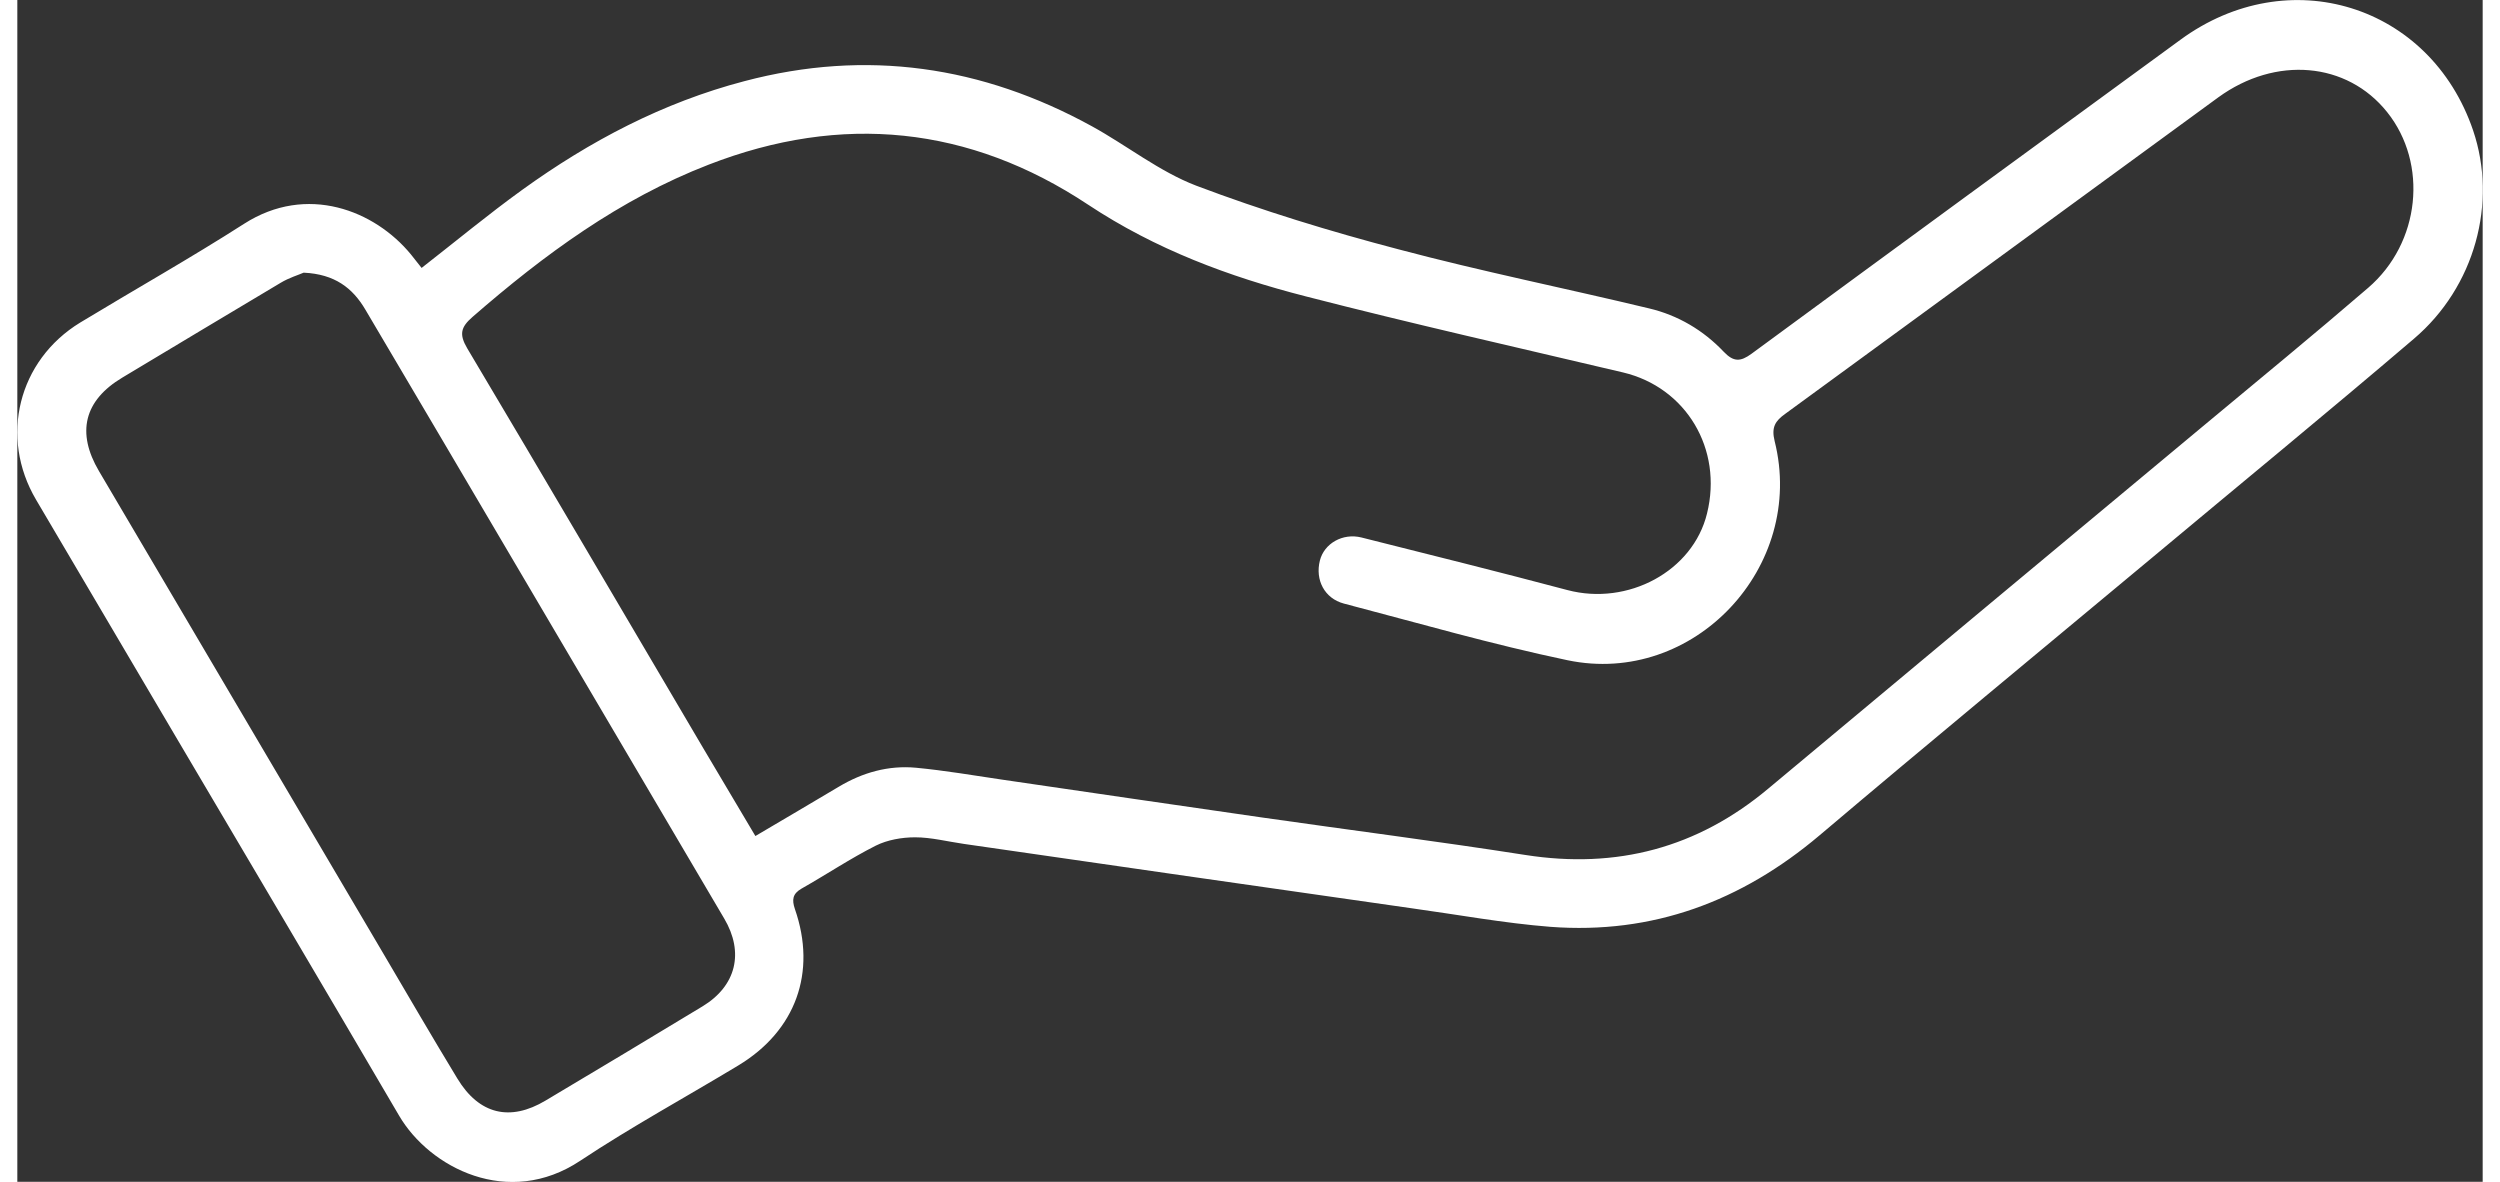
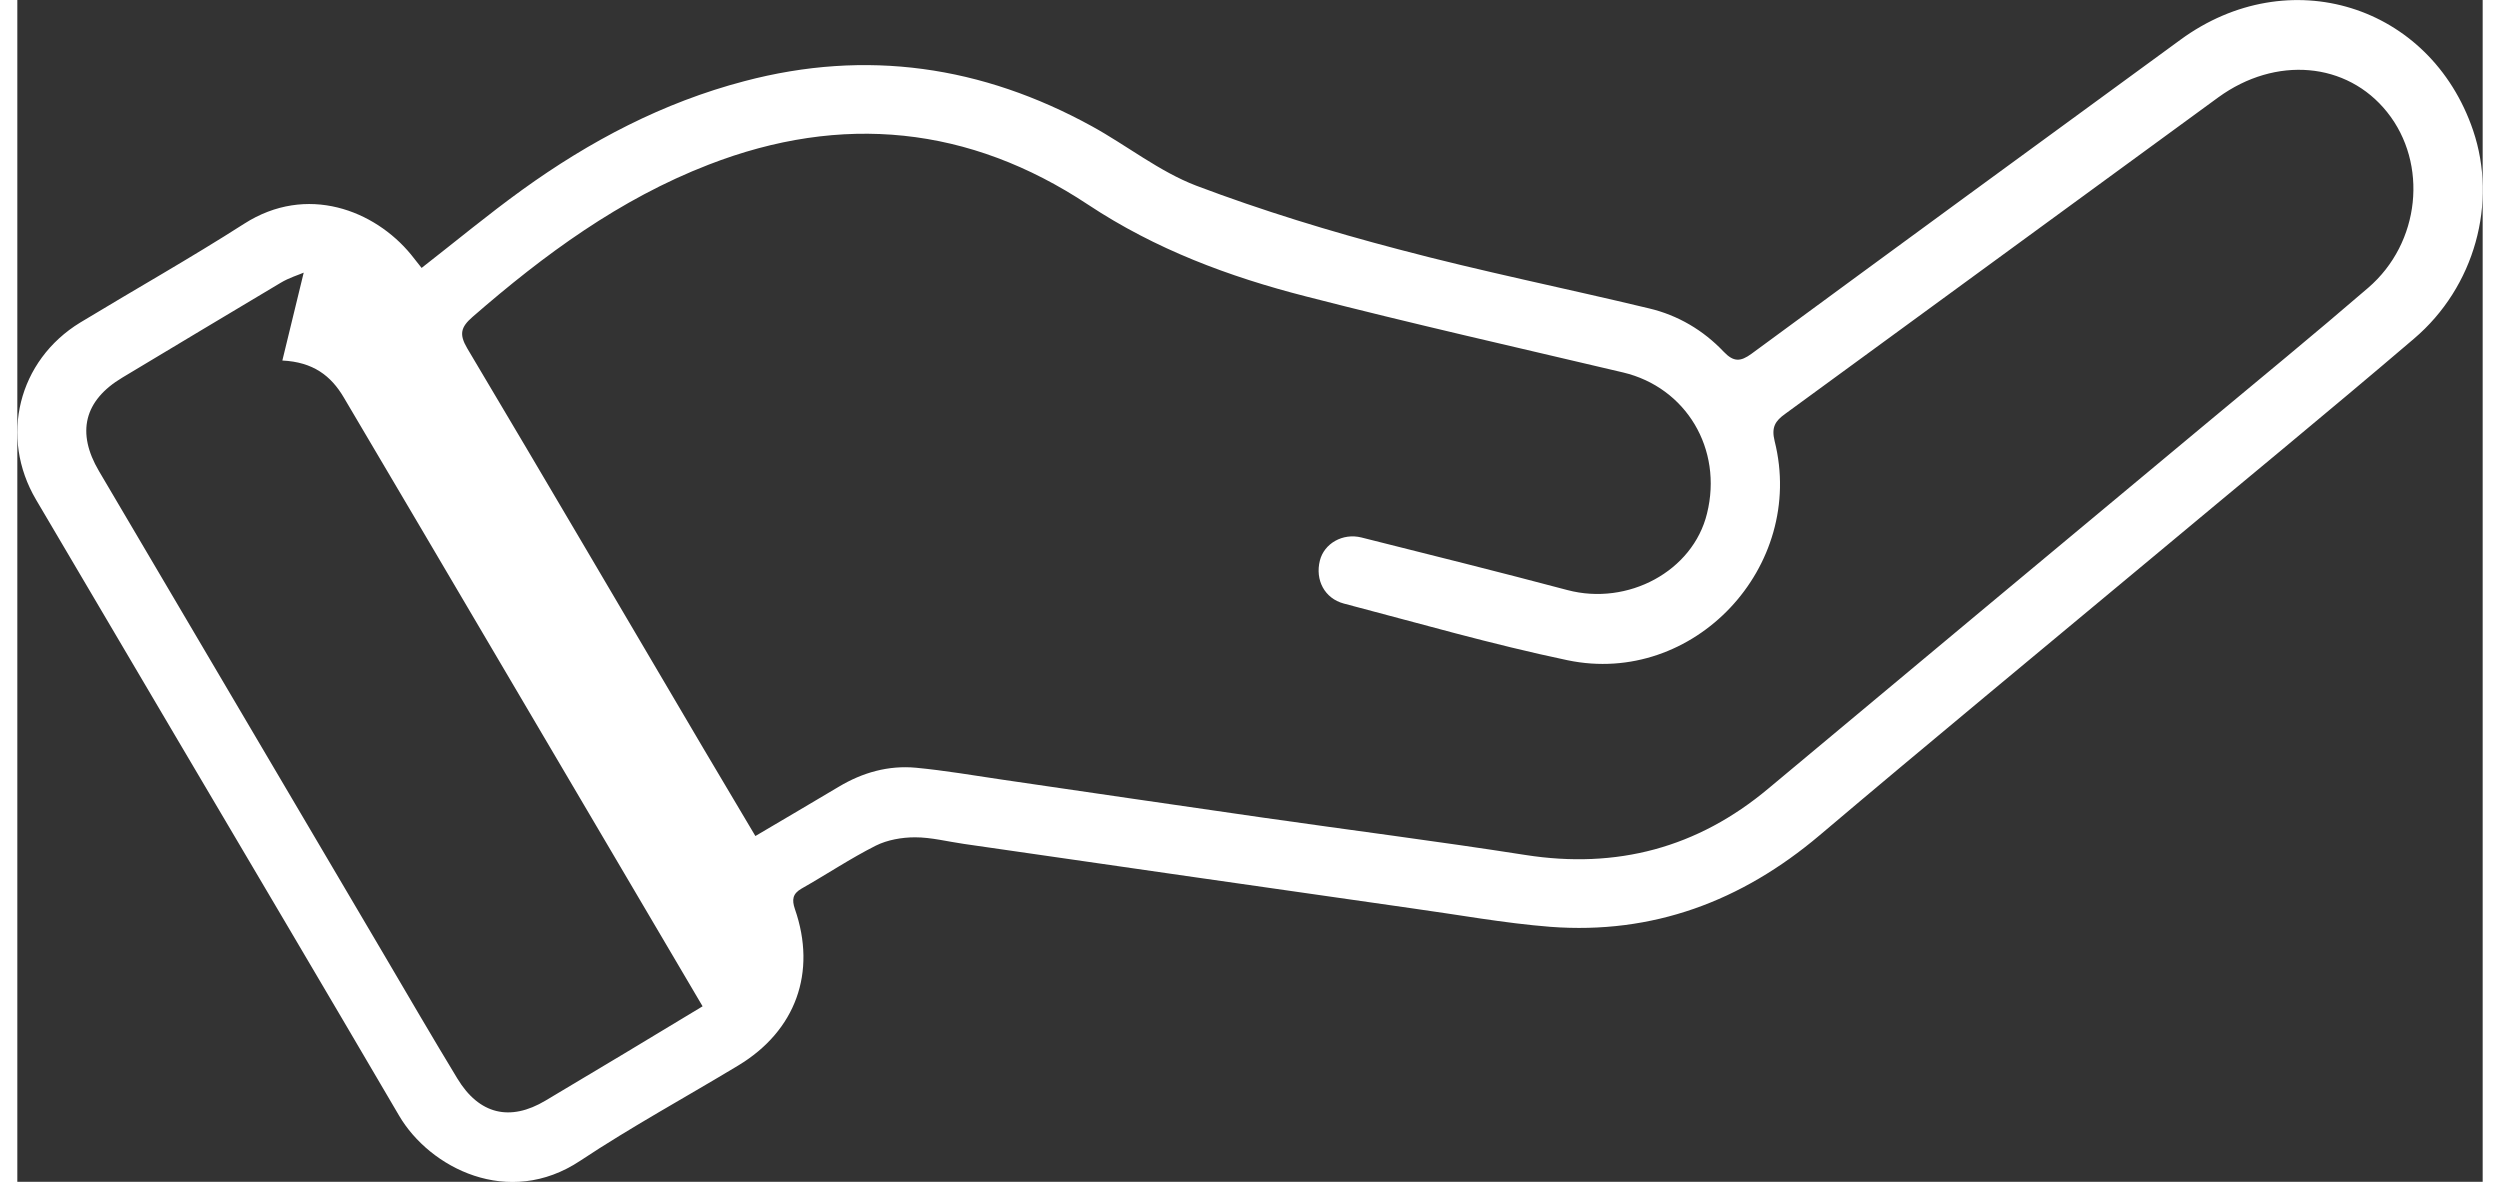
<svg xmlns="http://www.w3.org/2000/svg" version="1.1" width="55px" height="26px" viewBox="0 0 55.99 26.84" aria-hidden="true">
  <rect x="0" y="0" width="55.99" height="26.84" fill="#333333" stroke="none" />
  <defs>
    <linearGradient class="cerosgradient" data-cerosgradient="true" id="CerosGradient_idf6fe027f3" gradientUnits="userSpaceOnUse" x1="50%" y1="100%" x2="50%" y2="0%">
      <stop offset="0%" stop-color="#d1d1d1" />
      <stop offset="100%" stop-color="#d1d1d1" />
    </linearGradient>
    <linearGradient />
  </defs>
  <g>
    <g transform="matrix(1, 0, 0, 1, 0, 0)">
-       <path d="M9.18,6.086c0.785,-0.612 1.517,-1.219 2.283,-1.772c1.541,-1.112 3.199,-1.986 5.05,-2.471c2.772,-0.733 5.399,-0.345 7.891,1.024c0.795,0.437 1.532,1.029 2.37,1.35c1.503,0.568 3.044,1.039 4.6,1.447c1.881,0.5 3.79,0.884 5.685,1.34c0.654,0.155 1.231,0.495 1.696,0.986c0.223,0.233 0.378,0.228 0.63,0.044c3.243,-2.384 6.49,-4.758 9.742,-7.132c2.452,-1.796 5.671,-0.801 6.645,2.058c0.557,1.641 0.044,3.554 -1.343,4.733c-1.968,1.68 -3.97,3.321 -5.957,4.981c-2.515,2.097 -5.041,4.18 -7.542,6.297c-1.774,1.5 -3.79,2.253 -6.112,2.078c-1.057,-0.083 -2.104,-0.277 -3.155,-0.422c-1.706,-0.243 -3.412,-0.49 -5.118,-0.733c-1.682,-0.243 -3.364,-0.485 -5.046,-0.728c-0.373,-0.053 -0.742,-0.15 -1.11,-0.15c-0.3,0 -0.63,0.058 -0.892,0.189c-0.577,0.291 -1.12,0.655 -1.687,0.976c-0.204,0.117 -0.223,0.252 -0.15,0.466c0.499,1.437 0.019,2.762 -1.284,3.549c-1.197,0.723 -2.428,1.393 -3.591,2.165c-1.633,1.087 -3.422,0.16 -4.115,-1.024c-1.687,-2.879 -3.388,-5.753 -5.084,-8.627c-1.052,-1.787 -2.108,-3.573 -3.16,-5.36c-0.839,-1.422 -0.407,-3.165 1.003,-4.025c1.241,-0.752 2.501,-1.461 3.722,-2.243c1.425,-0.913 2.966,-0.306 3.79,0.699c0.078,0.097 0.155,0.194 0.242,0.306zM16.765,18.985c0.664,-0.393 1.28,-0.752 1.89,-1.117c0.543,-0.325 1.129,-0.49 1.755,-0.432c0.659,0.063 1.313,0.175 1.968,0.272c1.968,0.286 3.931,0.578 5.899,0.859c1.992,0.286 3.984,0.539 5.971,0.85c2.074,0.325 3.911,-0.16 5.521,-1.51c3.301,-2.758 6.606,-5.51 9.912,-8.263c1.241,-1.034 2.486,-2.054 3.708,-3.107c1.187,-1.02 1.367,-2.821 0.431,-3.991c-0.911,-1.141 -2.53,-1.282 -3.834,-0.335c-3.281,2.393 -6.558,4.797 -9.839,7.19c-0.223,0.16 -0.315,0.301 -0.237,0.617c0.717,2.855 -1.837,5.578 -4.706,4.976c-1.711,-0.359 -3.393,-0.845 -5.079,-1.287c-0.436,-0.117 -0.654,-0.534 -0.543,-0.976c0.097,-0.388 0.519,-0.631 0.945,-0.524c1.561,0.393 3.126,0.782 4.677,1.194c1.372,0.364 2.85,-0.427 3.17,-1.738c0.364,-1.466 -0.475,-2.864 -1.905,-3.204c-2.404,-0.568 -4.818,-1.112 -7.207,-1.728c-1.745,-0.447 -3.412,-1.068 -4.944,-2.083c-2.695,-1.787 -5.593,-2.083 -8.618,-0.908c-2.021,0.782 -3.737,2.044 -5.361,3.457c-0.267,0.233 -0.31,0.393 -0.121,0.714c1.798,3.02 3.572,6.049 5.356,9.074c0.388,0.655 0.775,1.306 1.187,2zM6.504,6.192c-0.121,0.053 -0.334,0.117 -0.519,0.228c-1.202,0.714 -2.399,1.437 -3.601,2.156c-0.868,0.519 -1.047,1.248 -0.528,2.126c2.152,3.651 4.304,7.302 6.456,10.953c0.557,0.947 1.11,1.898 1.682,2.84c0.494,0.816 1.197,0.981 2.002,0.5c1.192,-0.709 2.38,-1.422 3.567,-2.141c0.761,-0.461 0.95,-1.219 0.49,-1.995c-1.541,-2.617 -3.083,-5.234 -4.624,-7.85c-1.173,-1.99 -2.346,-3.986 -3.524,-5.976c-0.291,-0.495 -0.698,-0.806 -1.396,-0.84z" transform="matrix(1,0,0,1,0,0)" fill-rule="nonzero" fill="#ffffff" />
+       <path d="M9.18,6.086c0.785,-0.612 1.517,-1.219 2.283,-1.772c1.541,-1.112 3.199,-1.986 5.05,-2.471c2.772,-0.733 5.399,-0.345 7.891,1.024c0.795,0.437 1.532,1.029 2.37,1.35c1.503,0.568 3.044,1.039 4.6,1.447c1.881,0.5 3.79,0.884 5.685,1.34c0.654,0.155 1.231,0.495 1.696,0.986c0.223,0.233 0.378,0.228 0.63,0.044c3.243,-2.384 6.49,-4.758 9.742,-7.132c2.452,-1.796 5.671,-0.801 6.645,2.058c0.557,1.641 0.044,3.554 -1.343,4.733c-1.968,1.68 -3.97,3.321 -5.957,4.981c-2.515,2.097 -5.041,4.18 -7.542,6.297c-1.774,1.5 -3.79,2.253 -6.112,2.078c-1.057,-0.083 -2.104,-0.277 -3.155,-0.422c-1.706,-0.243 -3.412,-0.49 -5.118,-0.733c-1.682,-0.243 -3.364,-0.485 -5.046,-0.728c-0.373,-0.053 -0.742,-0.15 -1.11,-0.15c-0.3,0 -0.63,0.058 -0.892,0.189c-0.577,0.291 -1.12,0.655 -1.687,0.976c-0.204,0.117 -0.223,0.252 -0.15,0.466c0.499,1.437 0.019,2.762 -1.284,3.549c-1.197,0.723 -2.428,1.393 -3.591,2.165c-1.633,1.087 -3.422,0.16 -4.115,-1.024c-1.687,-2.879 -3.388,-5.753 -5.084,-8.627c-1.052,-1.787 -2.108,-3.573 -3.16,-5.36c-0.839,-1.422 -0.407,-3.165 1.003,-4.025c1.241,-0.752 2.501,-1.461 3.722,-2.243c1.425,-0.913 2.966,-0.306 3.79,0.699c0.078,0.097 0.155,0.194 0.242,0.306zM16.765,18.985c0.664,-0.393 1.28,-0.752 1.89,-1.117c0.543,-0.325 1.129,-0.49 1.755,-0.432c0.659,0.063 1.313,0.175 1.968,0.272c1.968,0.286 3.931,0.578 5.899,0.859c1.992,0.286 3.984,0.539 5.971,0.85c2.074,0.325 3.911,-0.16 5.521,-1.51c3.301,-2.758 6.606,-5.51 9.912,-8.263c1.241,-1.034 2.486,-2.054 3.708,-3.107c1.187,-1.02 1.367,-2.821 0.431,-3.991c-0.911,-1.141 -2.53,-1.282 -3.834,-0.335c-3.281,2.393 -6.558,4.797 -9.839,7.19c-0.223,0.16 -0.315,0.301 -0.237,0.617c0.717,2.855 -1.837,5.578 -4.706,4.976c-1.711,-0.359 -3.393,-0.845 -5.079,-1.287c-0.436,-0.117 -0.654,-0.534 -0.543,-0.976c0.097,-0.388 0.519,-0.631 0.945,-0.524c1.561,0.393 3.126,0.782 4.677,1.194c1.372,0.364 2.85,-0.427 3.17,-1.738c0.364,-1.466 -0.475,-2.864 -1.905,-3.204c-2.404,-0.568 -4.818,-1.112 -7.207,-1.728c-1.745,-0.447 -3.412,-1.068 -4.944,-2.083c-2.695,-1.787 -5.593,-2.083 -8.618,-0.908c-2.021,0.782 -3.737,2.044 -5.361,3.457c-0.267,0.233 -0.31,0.393 -0.121,0.714c1.798,3.02 3.572,6.049 5.356,9.074c0.388,0.655 0.775,1.306 1.187,2zM6.504,6.192c-0.121,0.053 -0.334,0.117 -0.519,0.228c-1.202,0.714 -2.399,1.437 -3.601,2.156c-0.868,0.519 -1.047,1.248 -0.528,2.126c2.152,3.651 4.304,7.302 6.456,10.953c0.557,0.947 1.11,1.898 1.682,2.84c0.494,0.816 1.197,0.981 2.002,0.5c1.192,-0.709 2.38,-1.422 3.567,-2.141c-1.541,-2.617 -3.083,-5.234 -4.624,-7.85c-1.173,-1.99 -2.346,-3.986 -3.524,-5.976c-0.291,-0.495 -0.698,-0.806 -1.396,-0.84z" transform="matrix(1,0,0,1,0,0)" fill-rule="nonzero" fill="#ffffff" />
    </g>
  </g>
</svg>